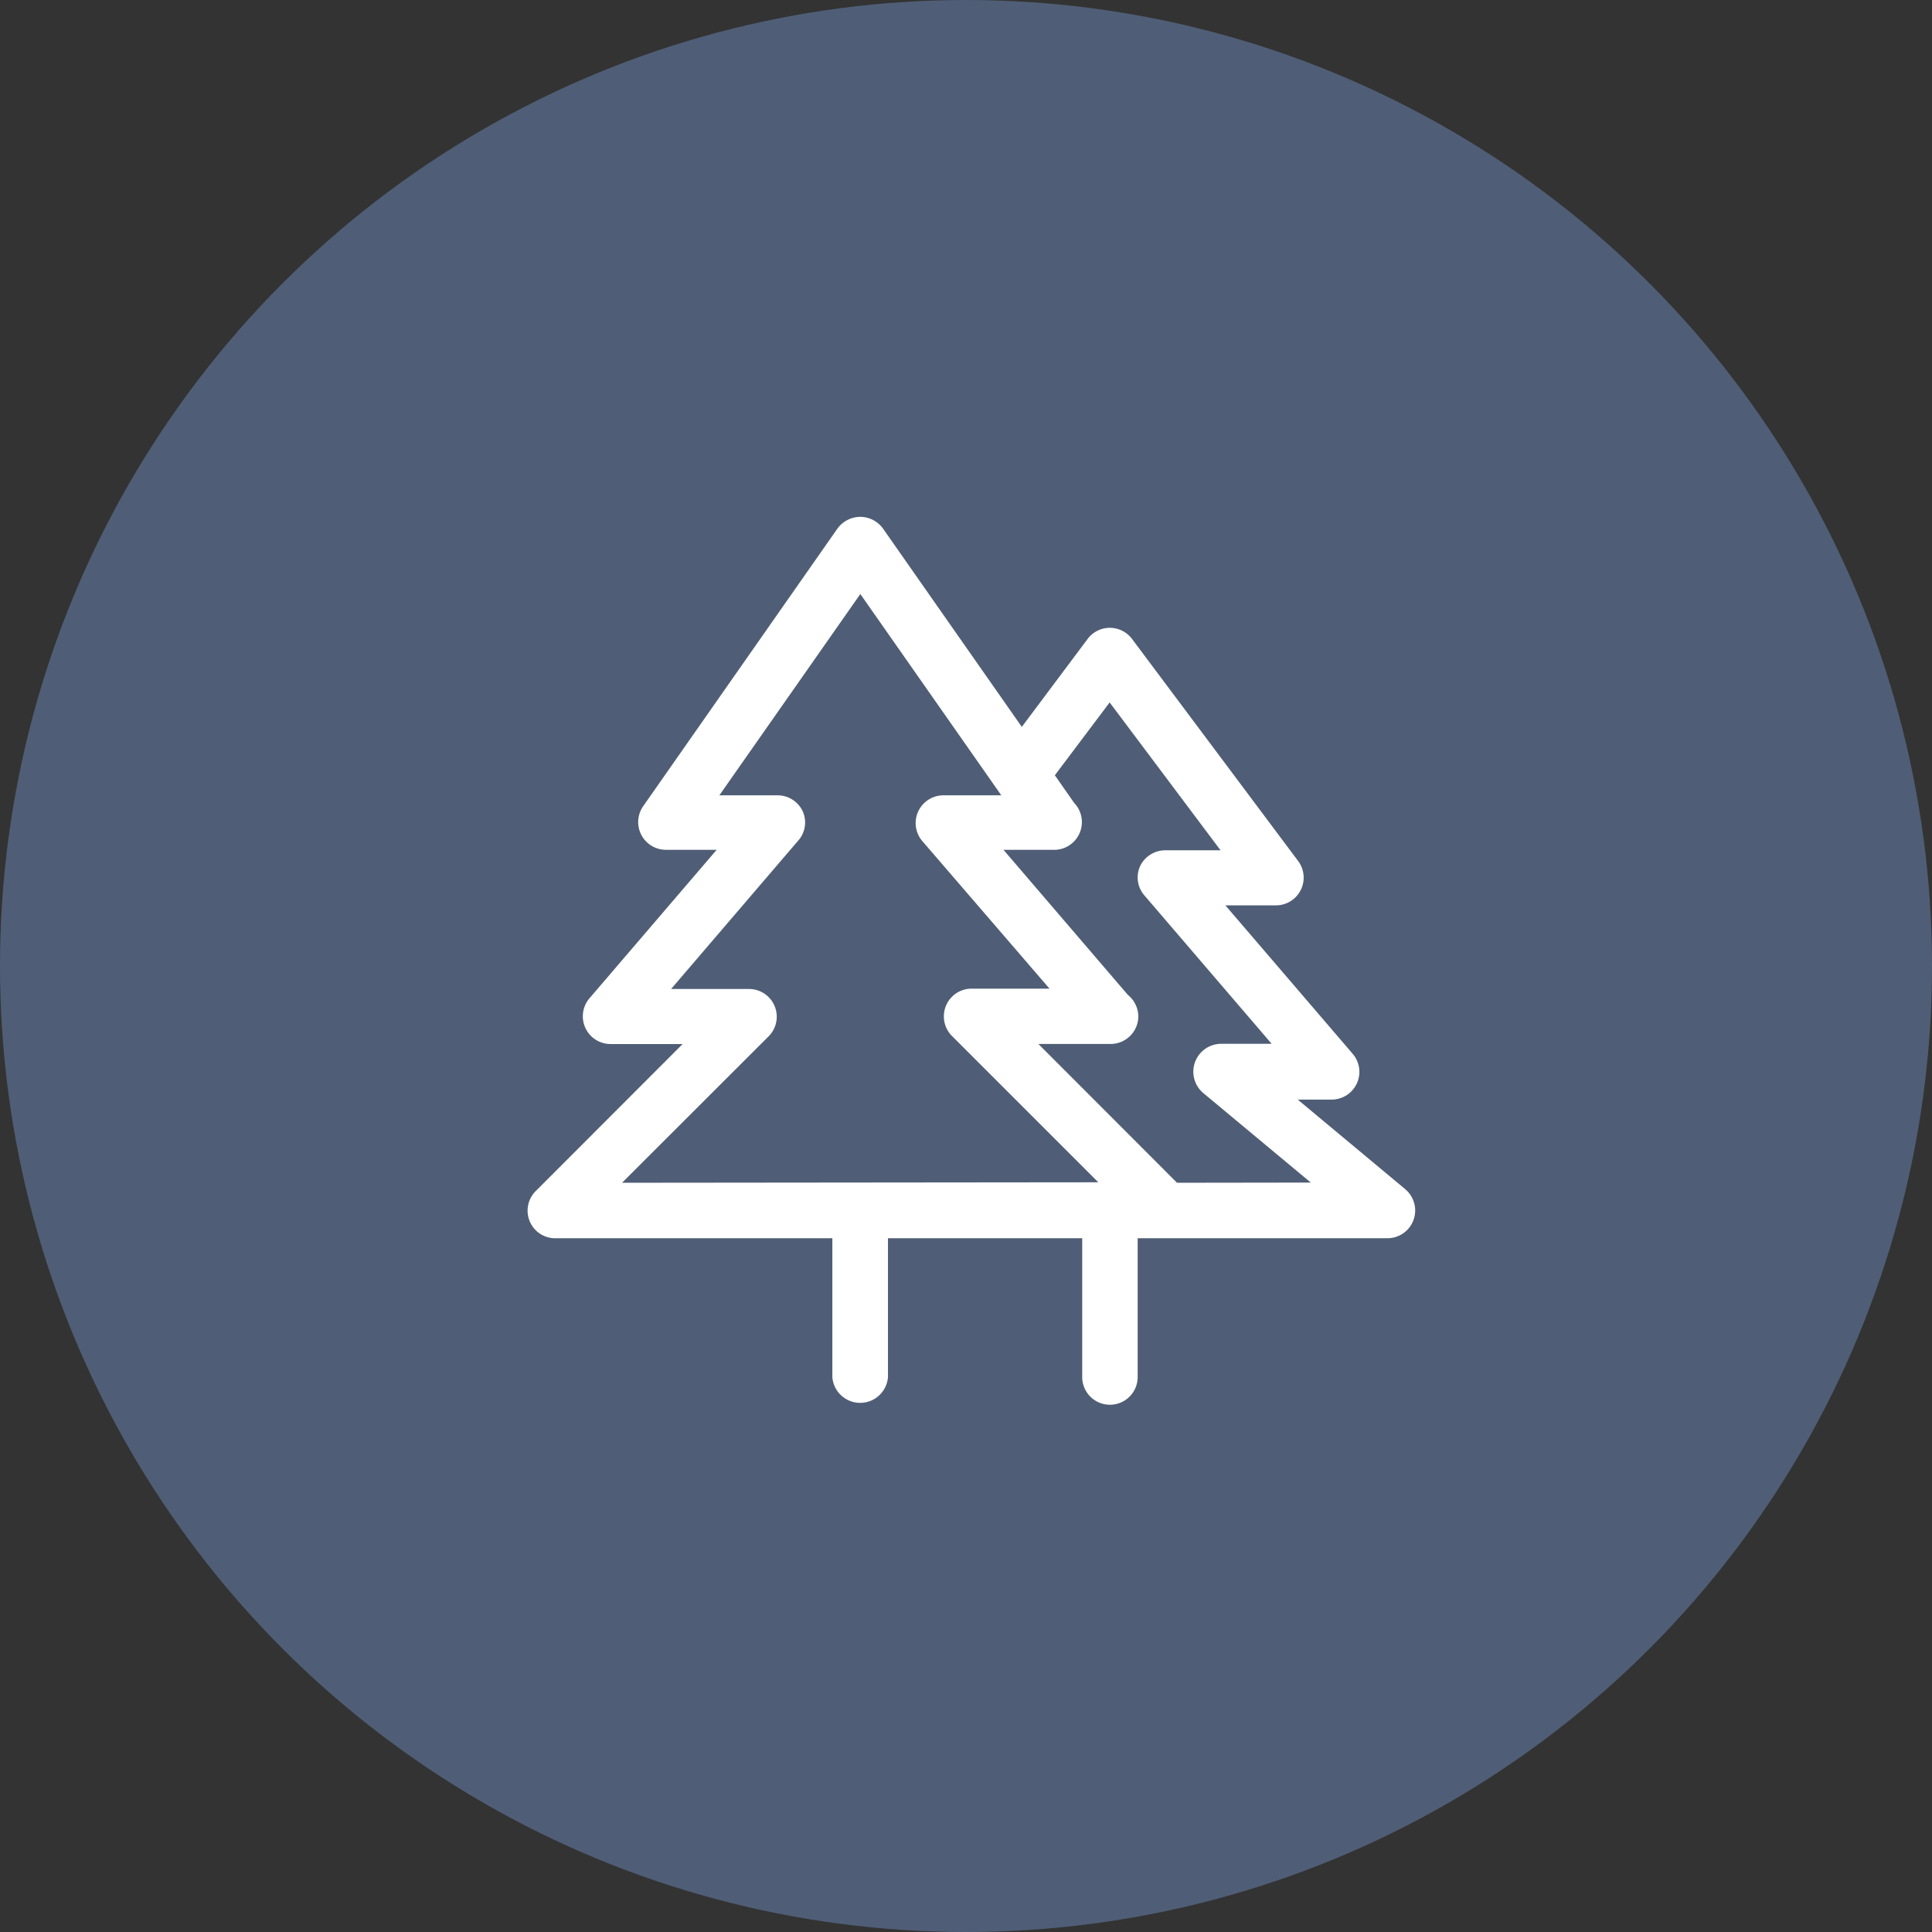
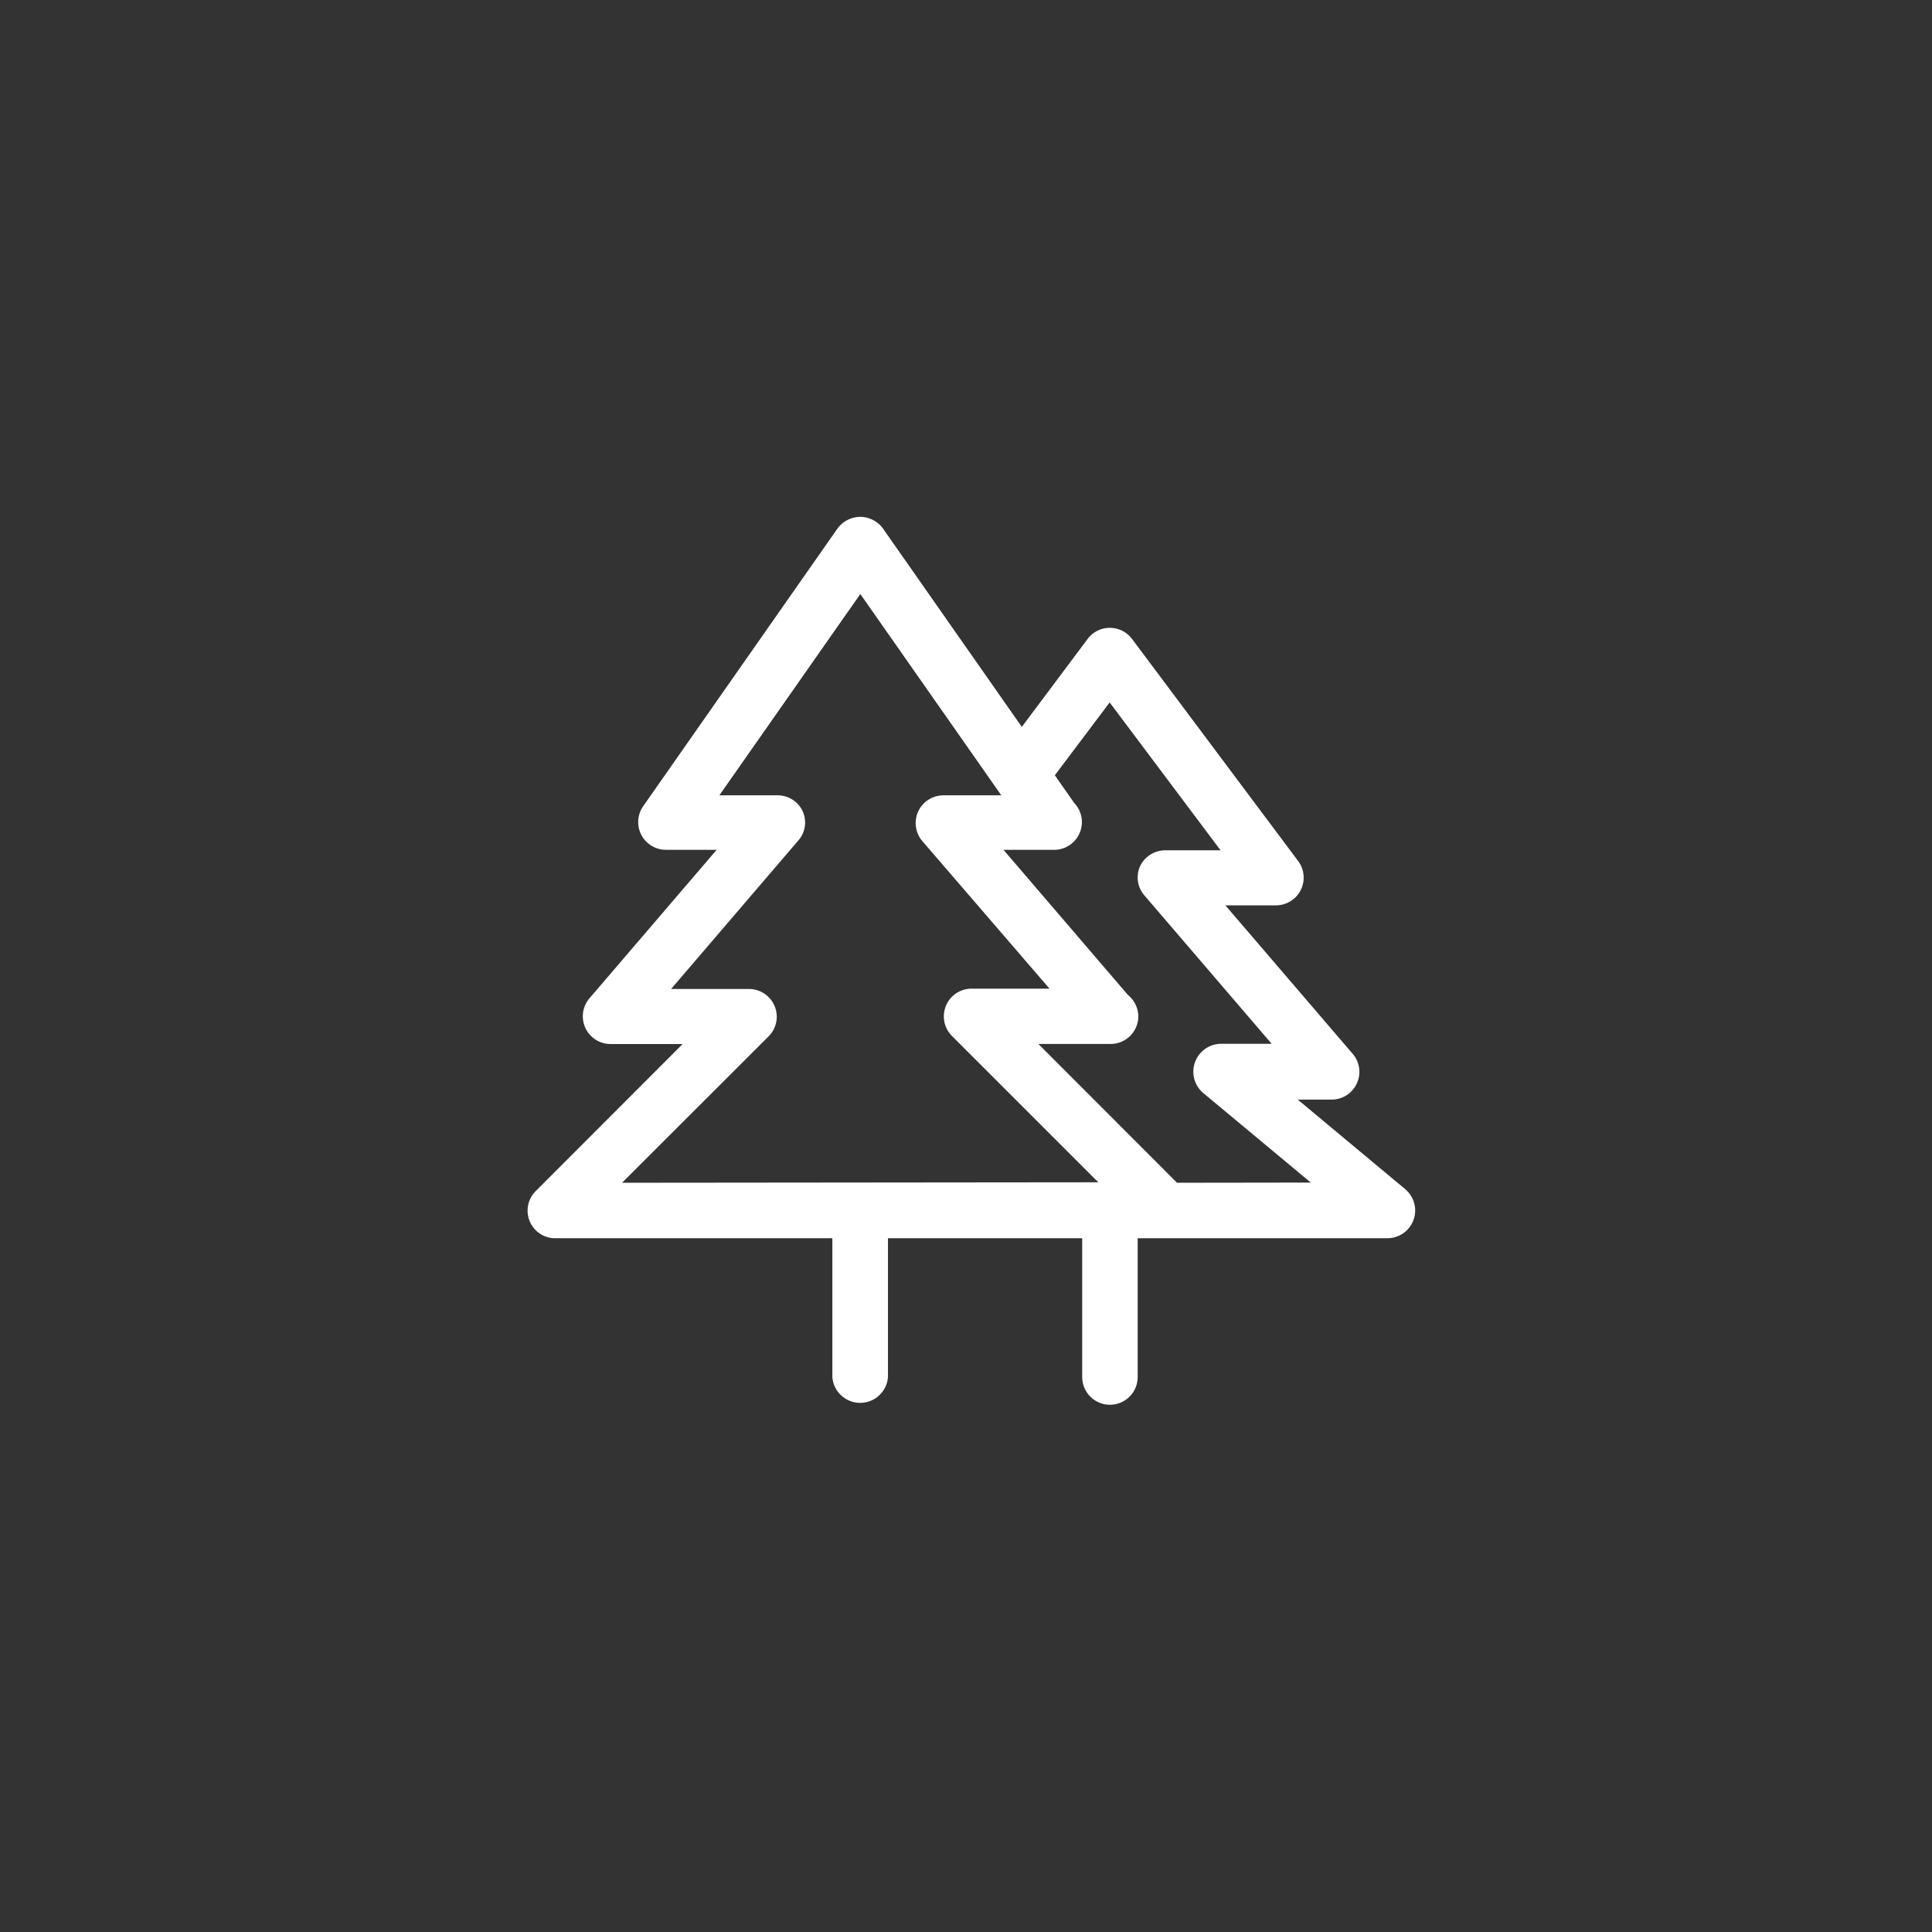
<svg xmlns="http://www.w3.org/2000/svg" width="62" height="62" viewBox="0 0 62 62">
  <rect x="0" y="0" width="62" height="62" fill="#333333" stroke="none" />
  <defs>
    <style>.a{fill:#4f5e76;}.b{fill:#fff;}</style>
  </defs>
  <g transform="translate(0 -0.333)">
-     <circle class="a" cx="31" cy="31" r="31" transform="translate(0 0.333)" />
    <path class="b" d="M61.85,55.235,58.4,52.36h1.086a.89.89,0,0,0,.674-1.473l-4.082-4.76H57.7a.89.89,0,0,0,.709-1.428l-5.328-7.123a.89.89,0,0,0-1.423,0L49.545,40.4l-4.454-6.364a.91.91,0,0,0-.729-.377.92.92,0,0,0-.734.377l-6.233,8.908a.89.89,0,0,0,.729,1.4h1.629l-4.082,4.765a.89.89,0,0,0,.689,1.468h2.3l-4.71,4.715a.886.886,0,0,0,.628,1.518h8.887v4.454a.895.895,0,0,0,1.785,0V56.809h6.233v4.454a.89.89,0,0,0,1.78,0V56.809h8.013a.89.89,0,0,0,.573-1.573Zm-25.134-.206,4.715-4.71a.89.89,0,0,0-.628-1.508H38.29l4.082-4.765a.875.875,0,0,0,.136-.95.89.89,0,0,0-.809-.5h-1.86l4.524-6.46,4.524,6.46H47.031a.89.89,0,0,0-.679,1.468L50.434,48.8H47.921a.89.89,0,0,0-.628,1.508L52,55.014Zm17.81,0-4.449-4.454h2.317a.89.89,0,0,0,.89-.89A.9.9,0,0,0,52.948,49l-3.991-4.655H50.6a.89.89,0,0,0,.623-1.508l-.618-.885,1.759-2.337,3.559,4.745H54.154a.9.9,0,0,0-.809.5.88.88,0,0,0,.136.95l4.082,4.76H55.934a.895.895,0,0,0-.568,1.578l3.453,2.875Z" transform="translate(-16.754 -16.74)" />
  </g>
</svg>